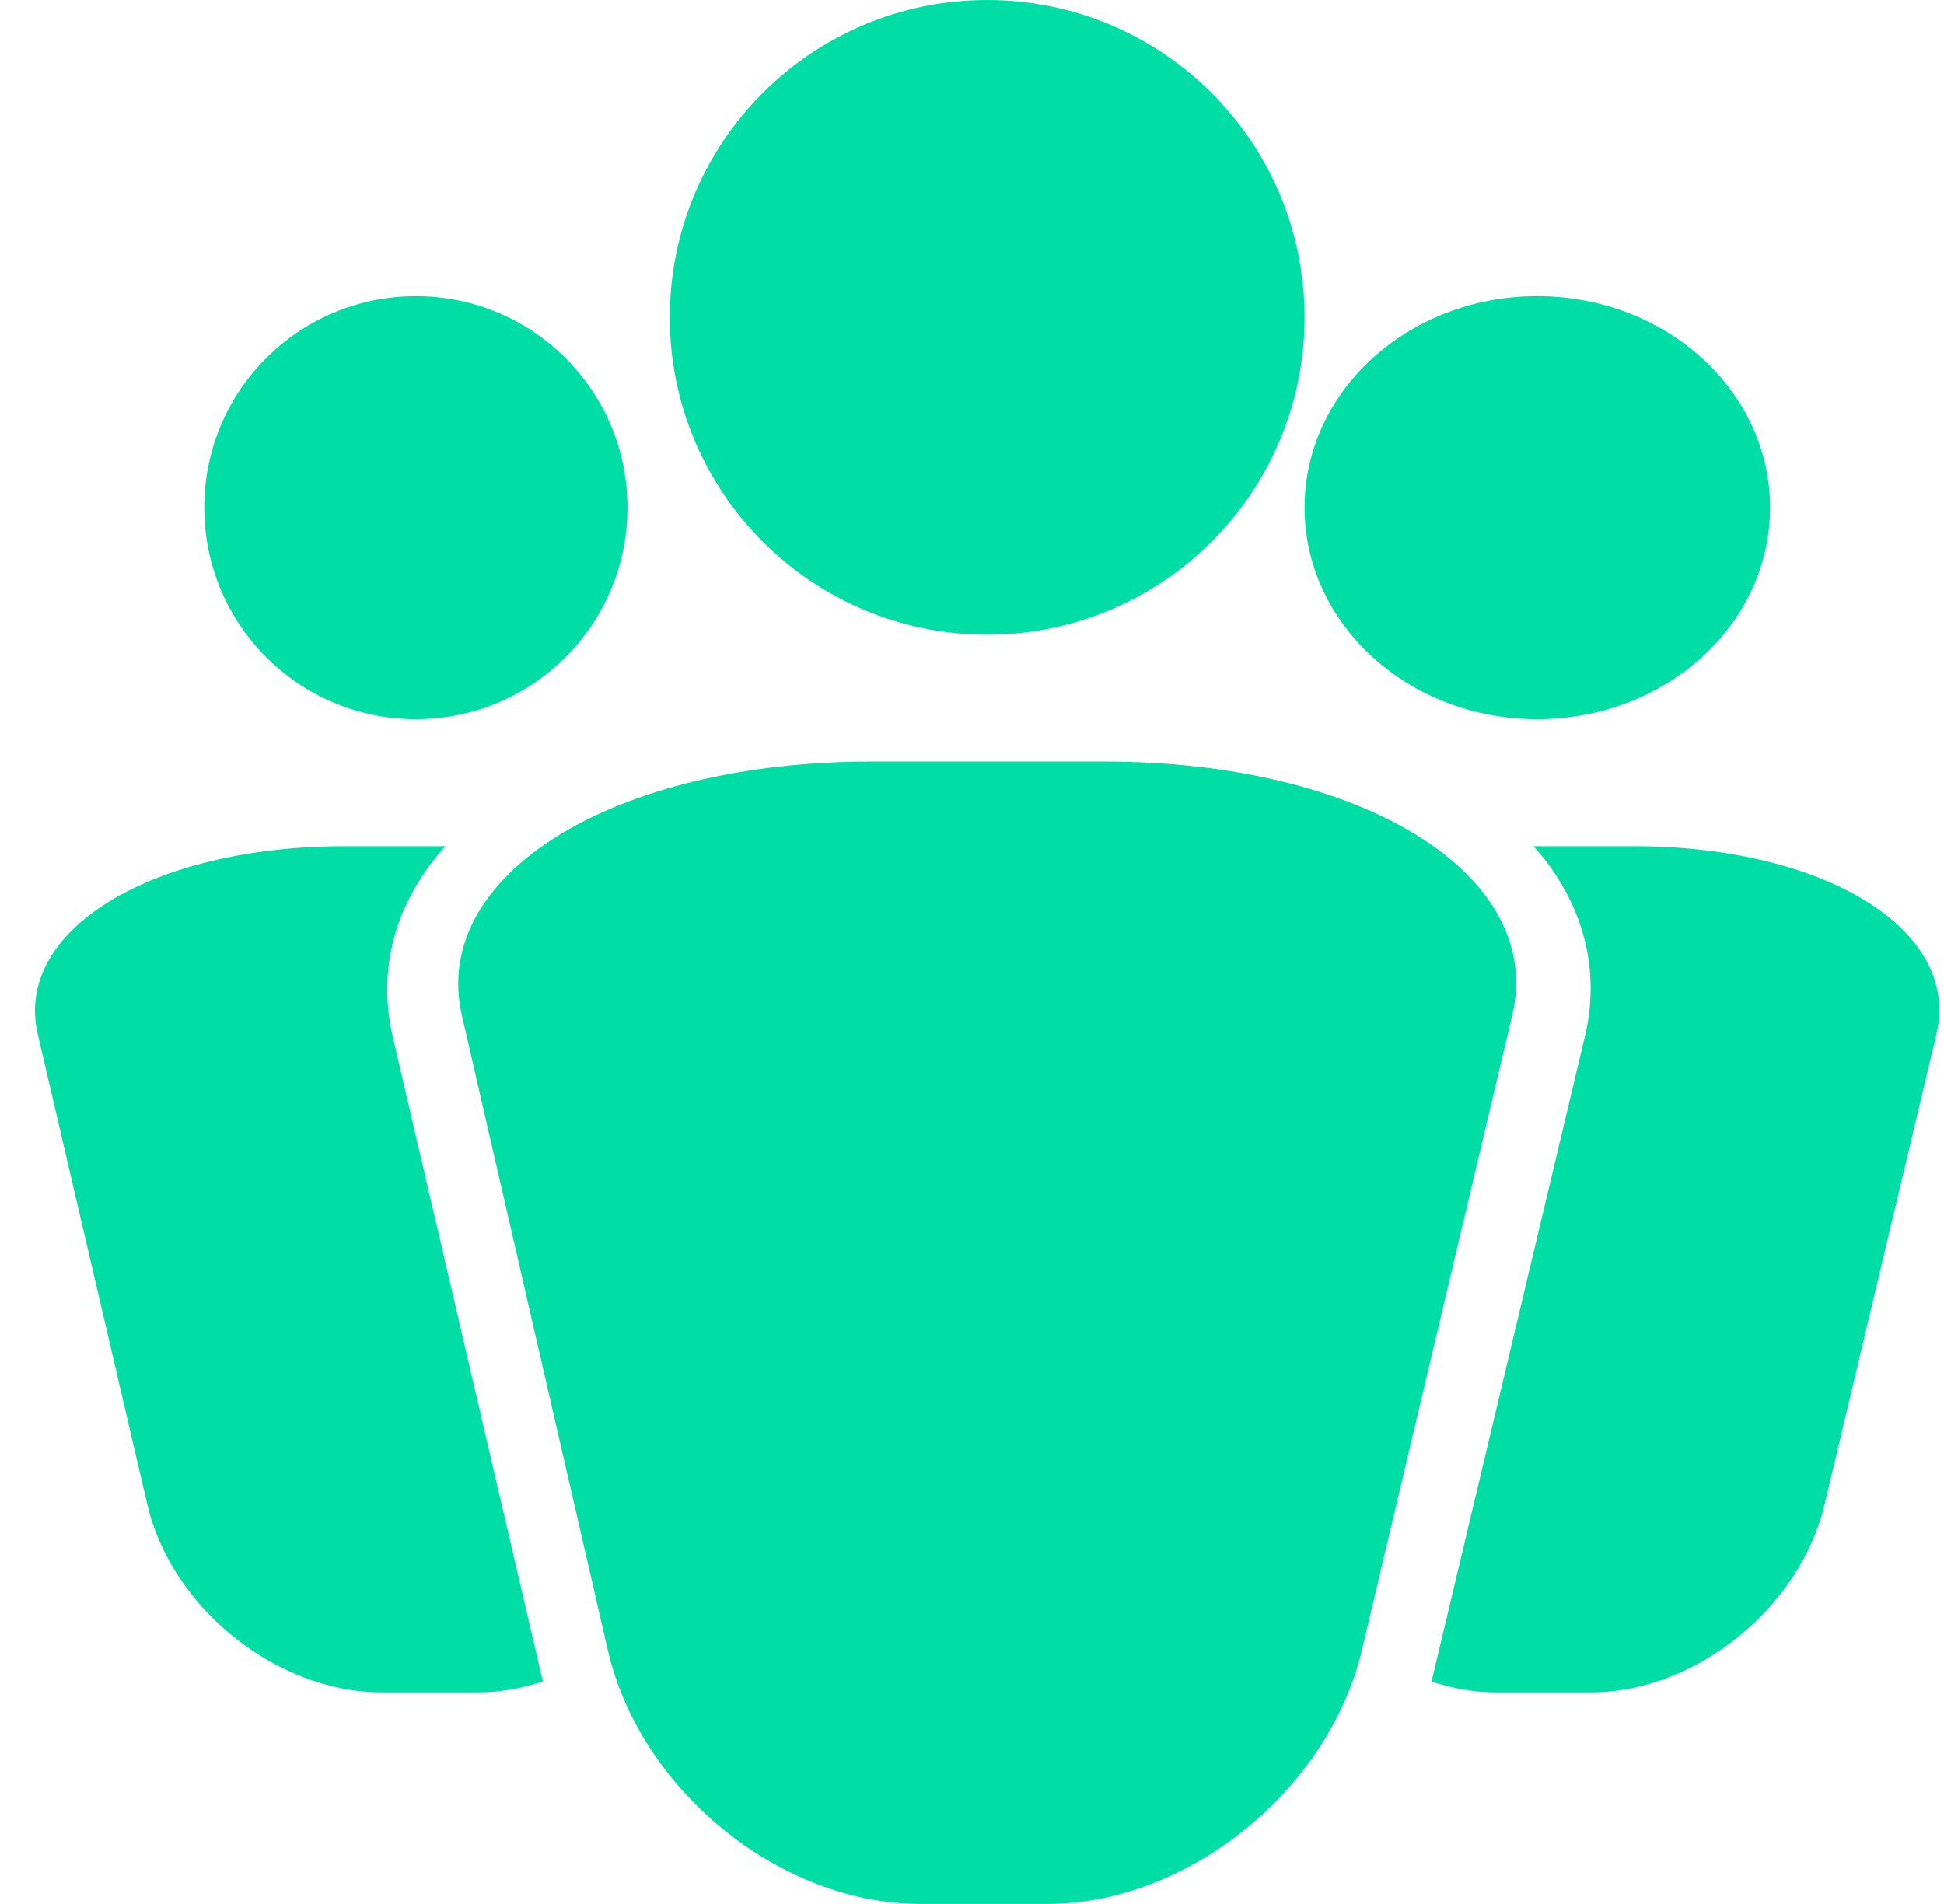
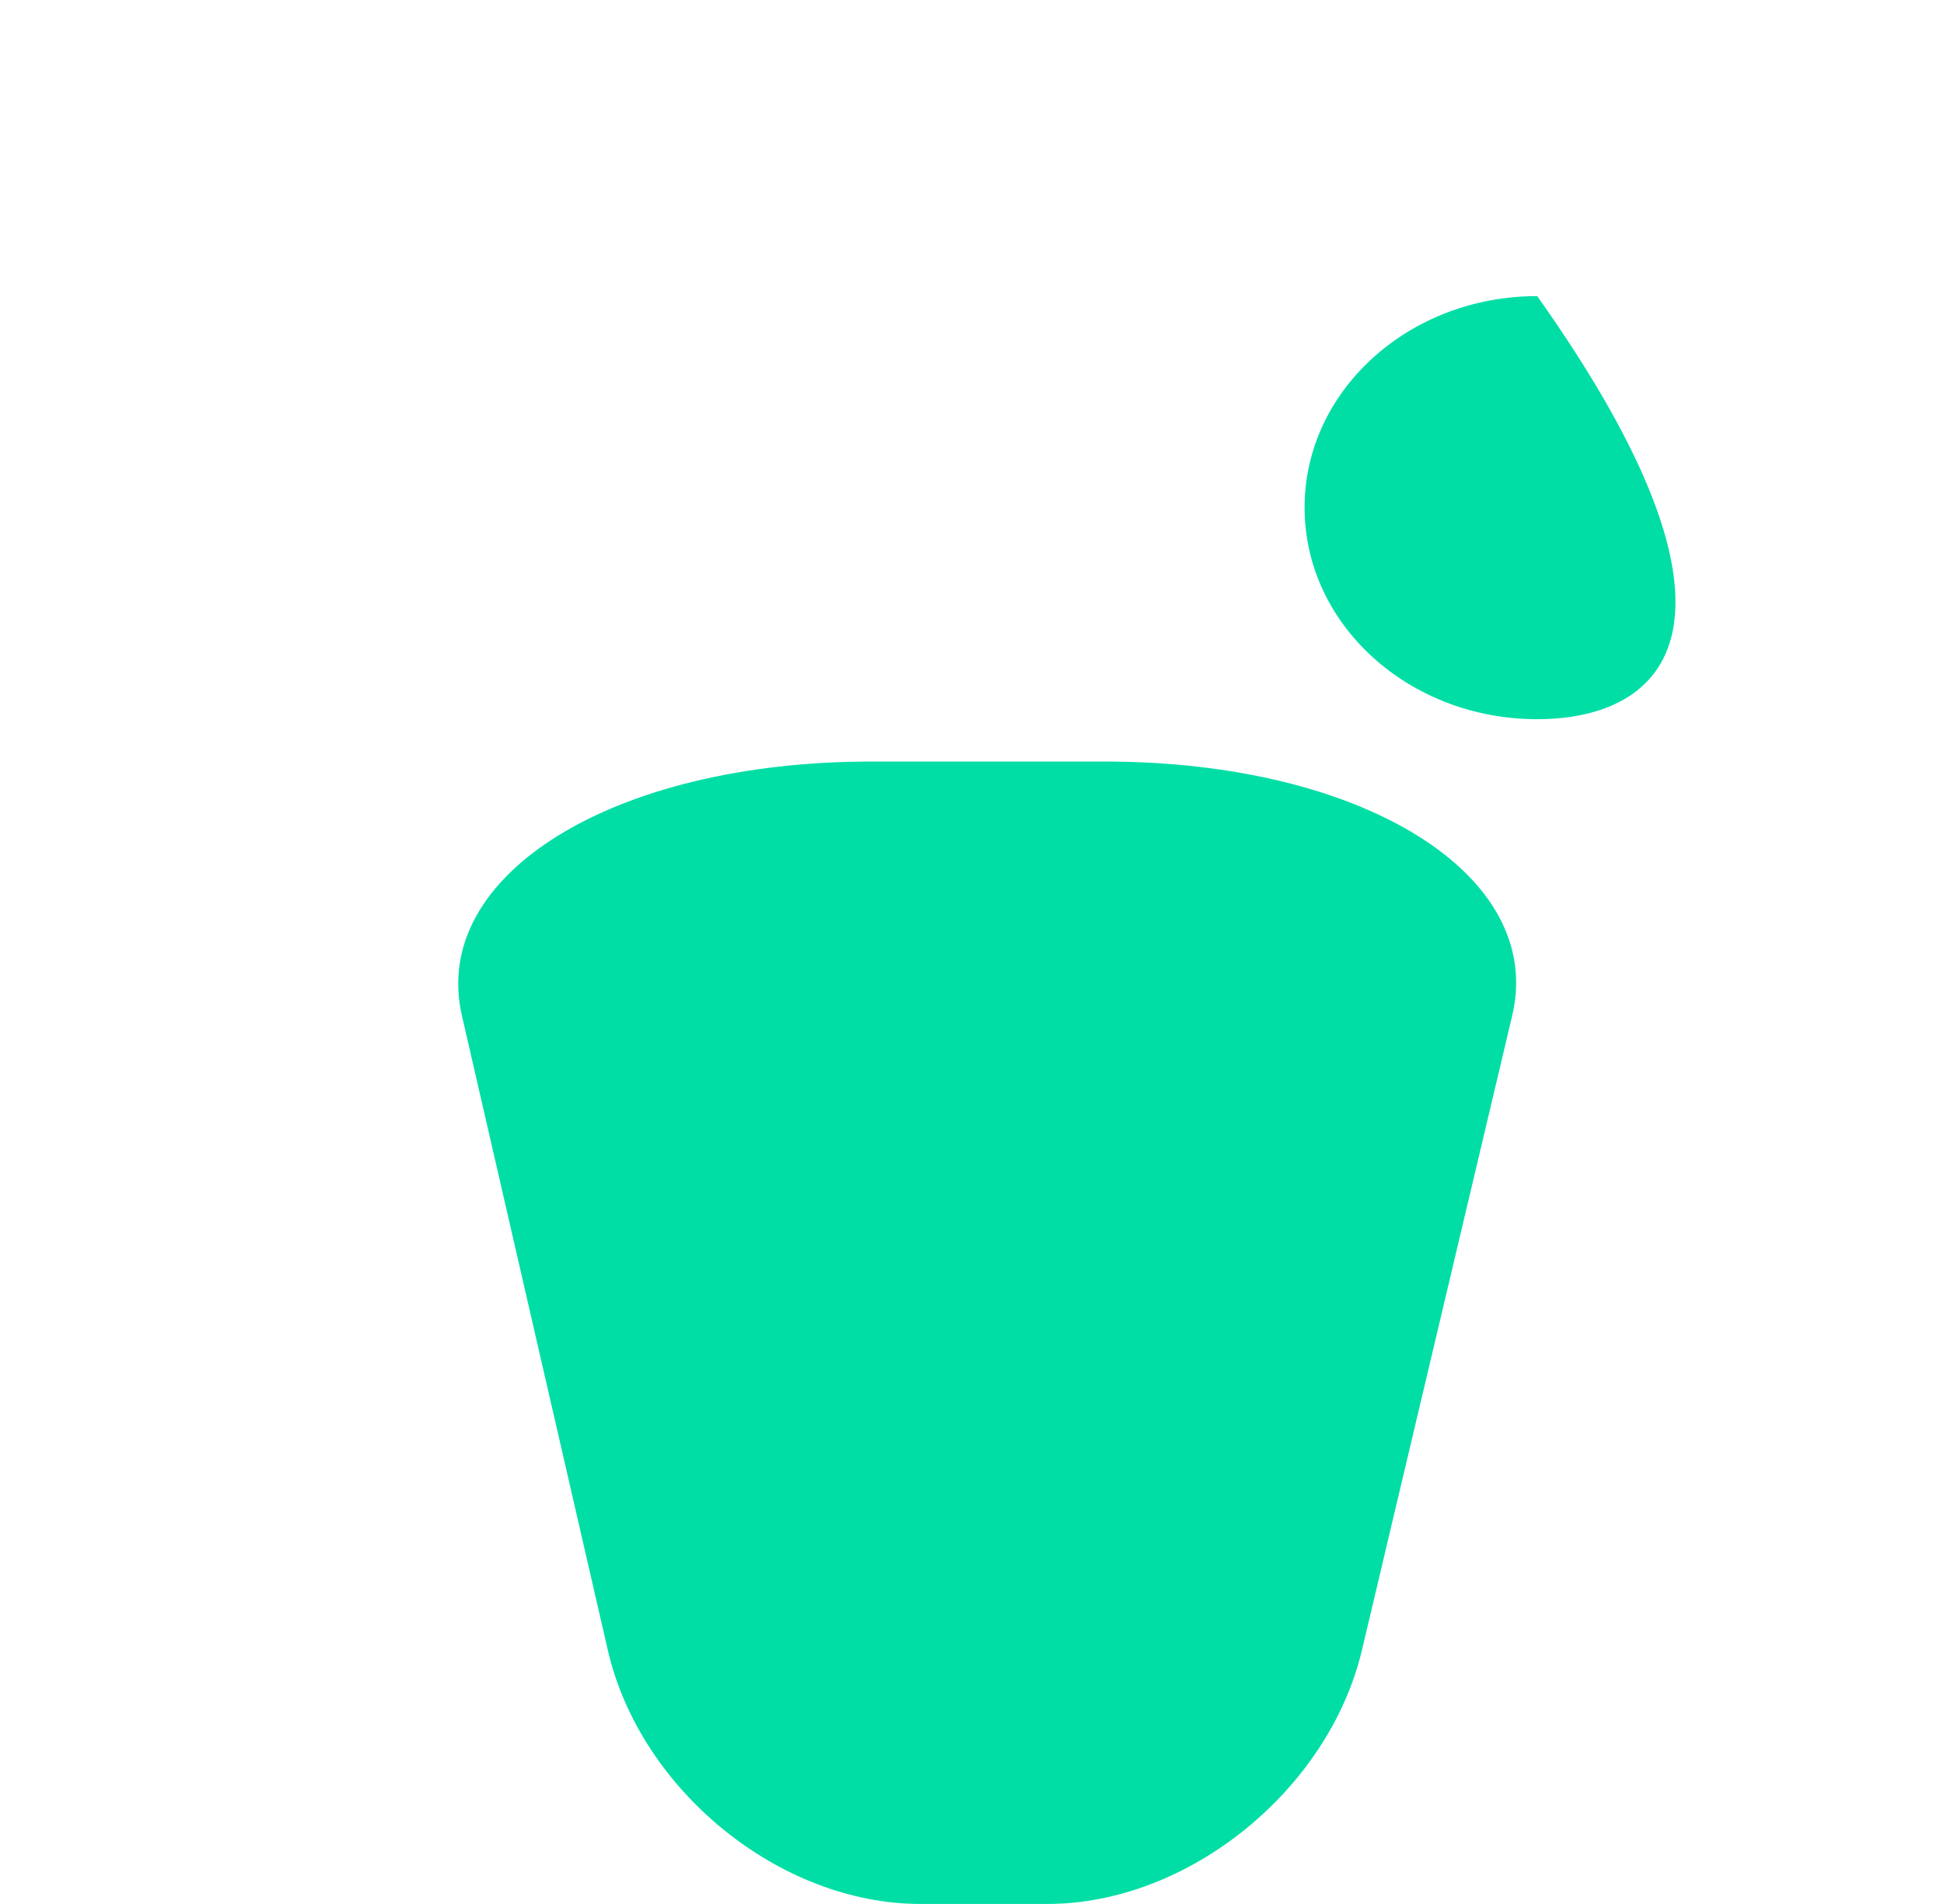
<svg xmlns="http://www.w3.org/2000/svg" width="49" height="48" viewBox="0 0 49 48" fill="none">
-   <path d="M41.176 21.332C46.014 21.332 49.431 23.453 48.81 26.072L45.991 37.926C45.371 40.542 42.733 42.665 40.101 42.665L37.72 42.665C37.167 42.665 36.617 42.568 36.083 42.392L39.945 26.147C40.326 24.558 39.971 22.996 38.919 21.643C38.836 21.541 38.745 21.437 38.653 21.332L41.176 21.332Z" fill="#00DEA6" />
-   <path d="M38.746 7.465C41.989 7.465 44.616 9.852 44.616 12.796C44.616 15.741 41.989 18.131 38.746 18.131C35.508 18.131 32.883 15.742 32.883 12.796C32.882 9.852 35.507 7.465 38.746 7.465Z" fill="#00DEA6" />
+   <path d="M38.746 7.465C44.616 15.741 41.989 18.131 38.746 18.131C35.508 18.131 32.883 15.742 32.883 12.796C32.882 9.852 35.507 7.465 38.746 7.465Z" fill="#00DEA6" />
  <path d="M27.849 19.199C34.36 19.199 38.956 22.064 38.117 25.601L34.329 41.599C33.49 45.133 29.942 47.999 26.403 47.999H23.197C19.658 47.999 16.132 45.133 15.32 41.599L11.642 25.601C10.83 22.065 15.45 19.199 21.957 19.199H27.849Z" fill="#00DEA6" />
-   <path d="M32.883 8C32.883 12.418 29.301 16 24.883 16C20.465 16 16.883 12.418 16.883 8C16.883 3.581 20.465 0 24.883 0C29.301 0 32.883 3.582 32.883 8Z" fill="#00DEA6" />
-   <path d="M10.484 7.465C13.429 7.465 15.816 9.852 15.816 12.796C15.816 15.741 13.429 18.131 10.484 18.131C7.534 18.131 5.149 15.742 5.149 12.796C5.149 9.852 7.534 7.465 10.484 7.465Z" fill="#00DEA6" />
-   <path d="M13.683 42.385V42.392C13.143 42.568 12.591 42.665 12.033 42.665H9.628C6.974 42.665 4.319 40.542 3.713 37.926L0.952 26.072C0.342 23.453 3.811 21.332 8.694 21.332H11.228C11.139 21.437 11.045 21.532 10.961 21.643C9.895 22.995 9.531 24.547 9.9 26.139L13.683 42.385Z" fill="#00DEA6" />
</svg>